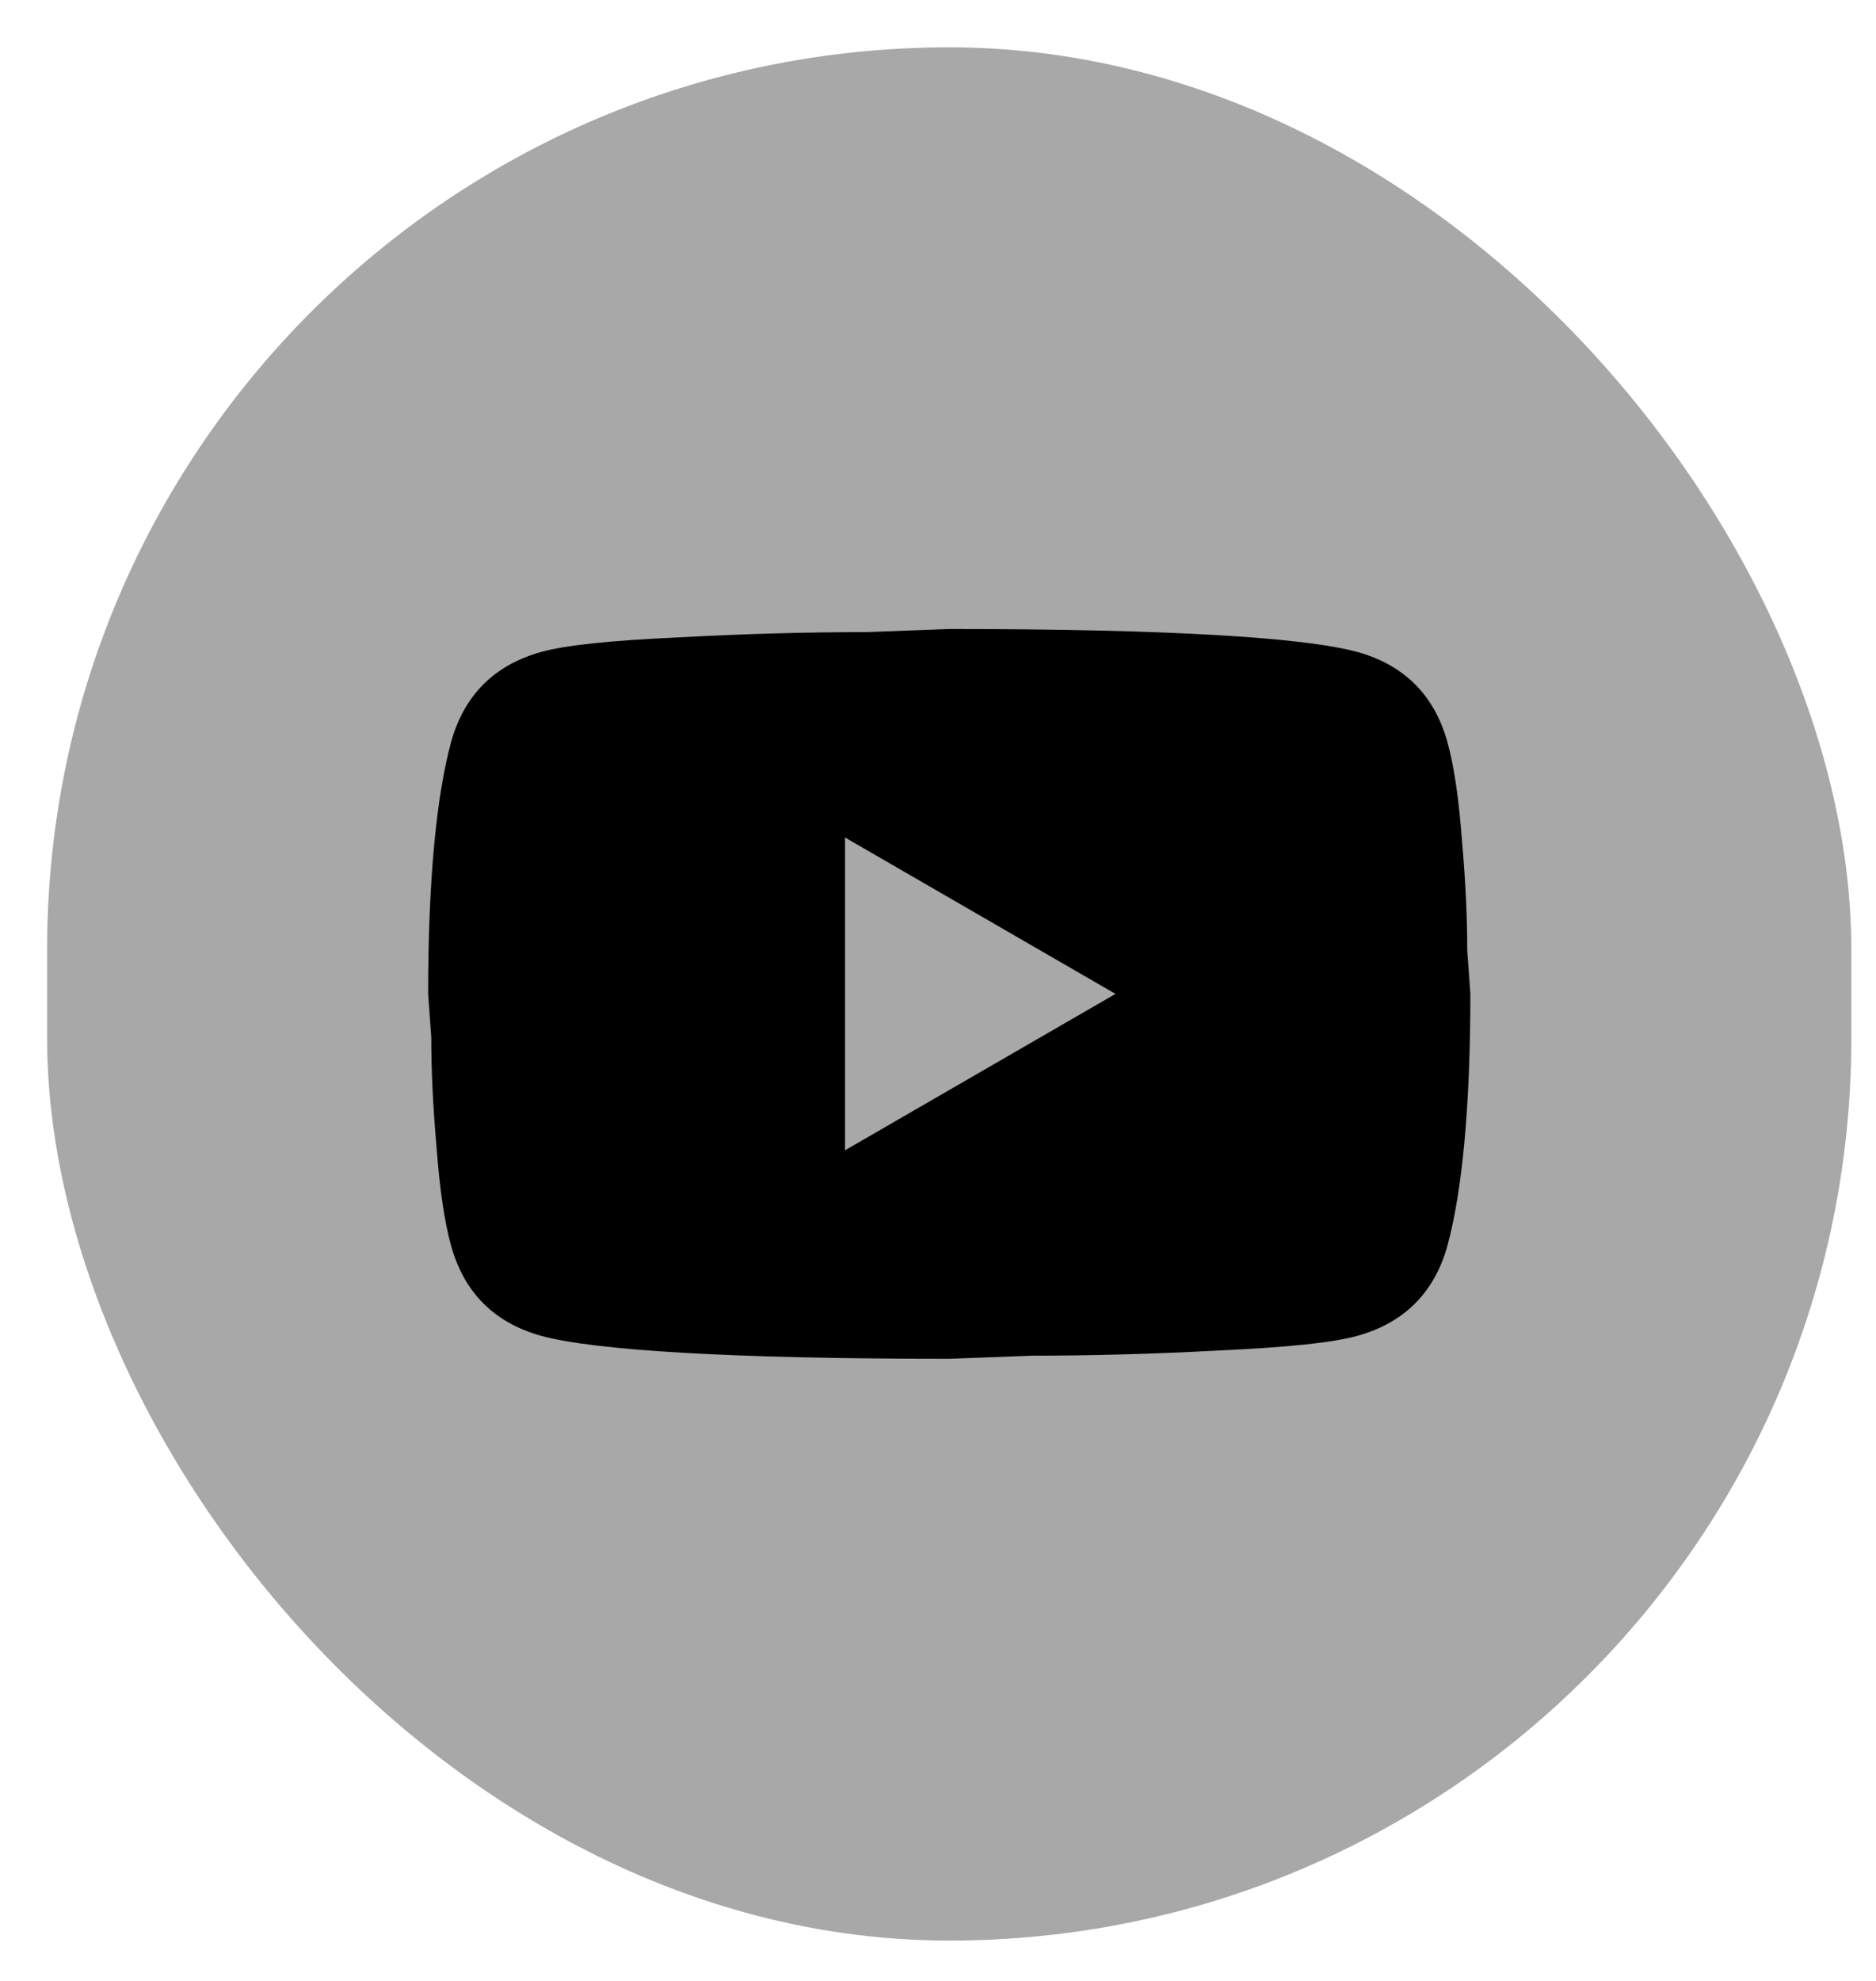
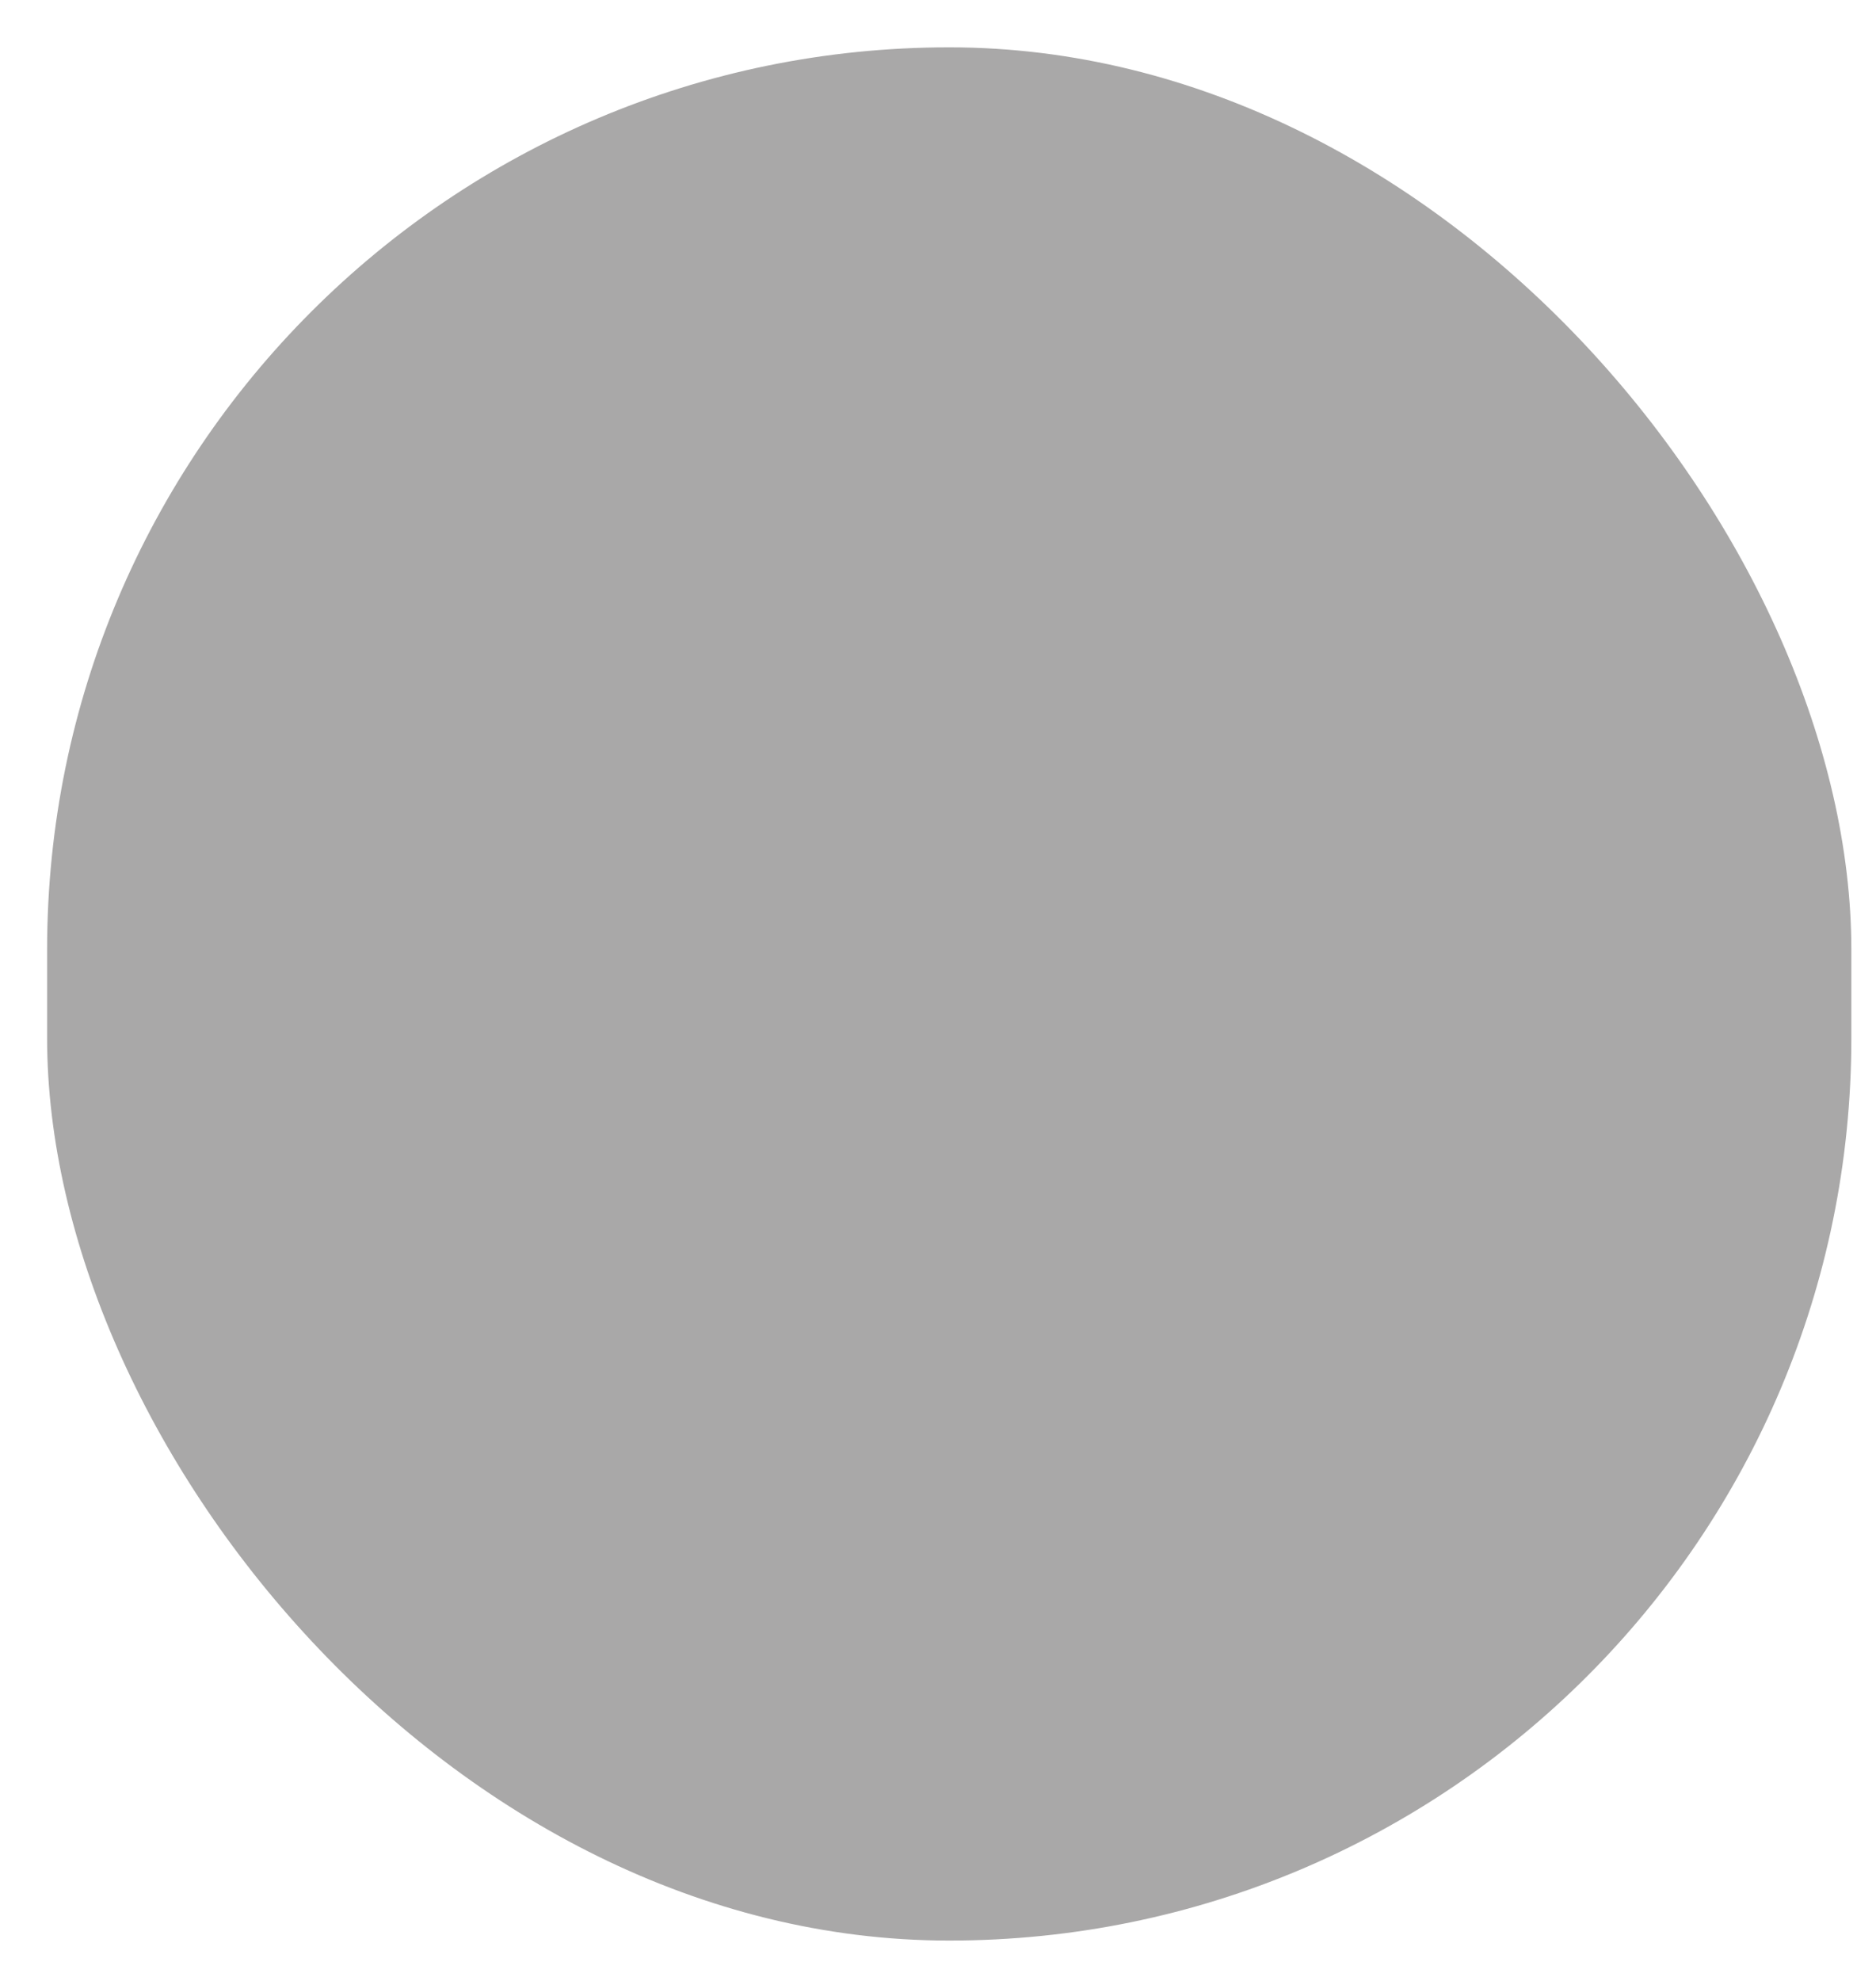
<svg xmlns="http://www.w3.org/2000/svg" width="36" height="38" viewBox="0 0 36 38" fill="none">
  <rect x="0.904" y="0.908" width="34.623" height="36.318" rx="17.311" fill="#A9A8A8" />
-   <path d="M16.216 22.066L21.406 19.066L16.216 16.066V22.066ZM27.776 14.236C27.906 14.706 27.996 15.336 28.056 16.136C28.126 16.936 28.156 17.626 28.156 18.226L28.216 19.066C28.216 21.256 28.056 22.866 27.776 23.896C27.526 24.796 26.946 25.376 26.046 25.626C25.576 25.756 24.716 25.846 23.396 25.906C22.096 25.976 20.906 26.006 19.806 26.006L18.216 26.066C14.026 26.066 11.416 25.906 10.386 25.626C9.486 25.376 8.906 24.796 8.656 23.896C8.526 23.426 8.436 22.796 8.376 21.996C8.306 21.196 8.276 20.506 8.276 19.906L8.216 19.066C8.216 16.876 8.376 15.266 8.656 14.236C8.906 13.336 9.486 12.756 10.386 12.506C10.856 12.376 11.716 12.286 13.036 12.226C14.336 12.156 15.526 12.126 16.626 12.126L18.216 12.066C22.406 12.066 25.016 12.226 26.046 12.506C26.946 12.756 27.526 13.336 27.776 14.236Z" fill="black" />
</svg>